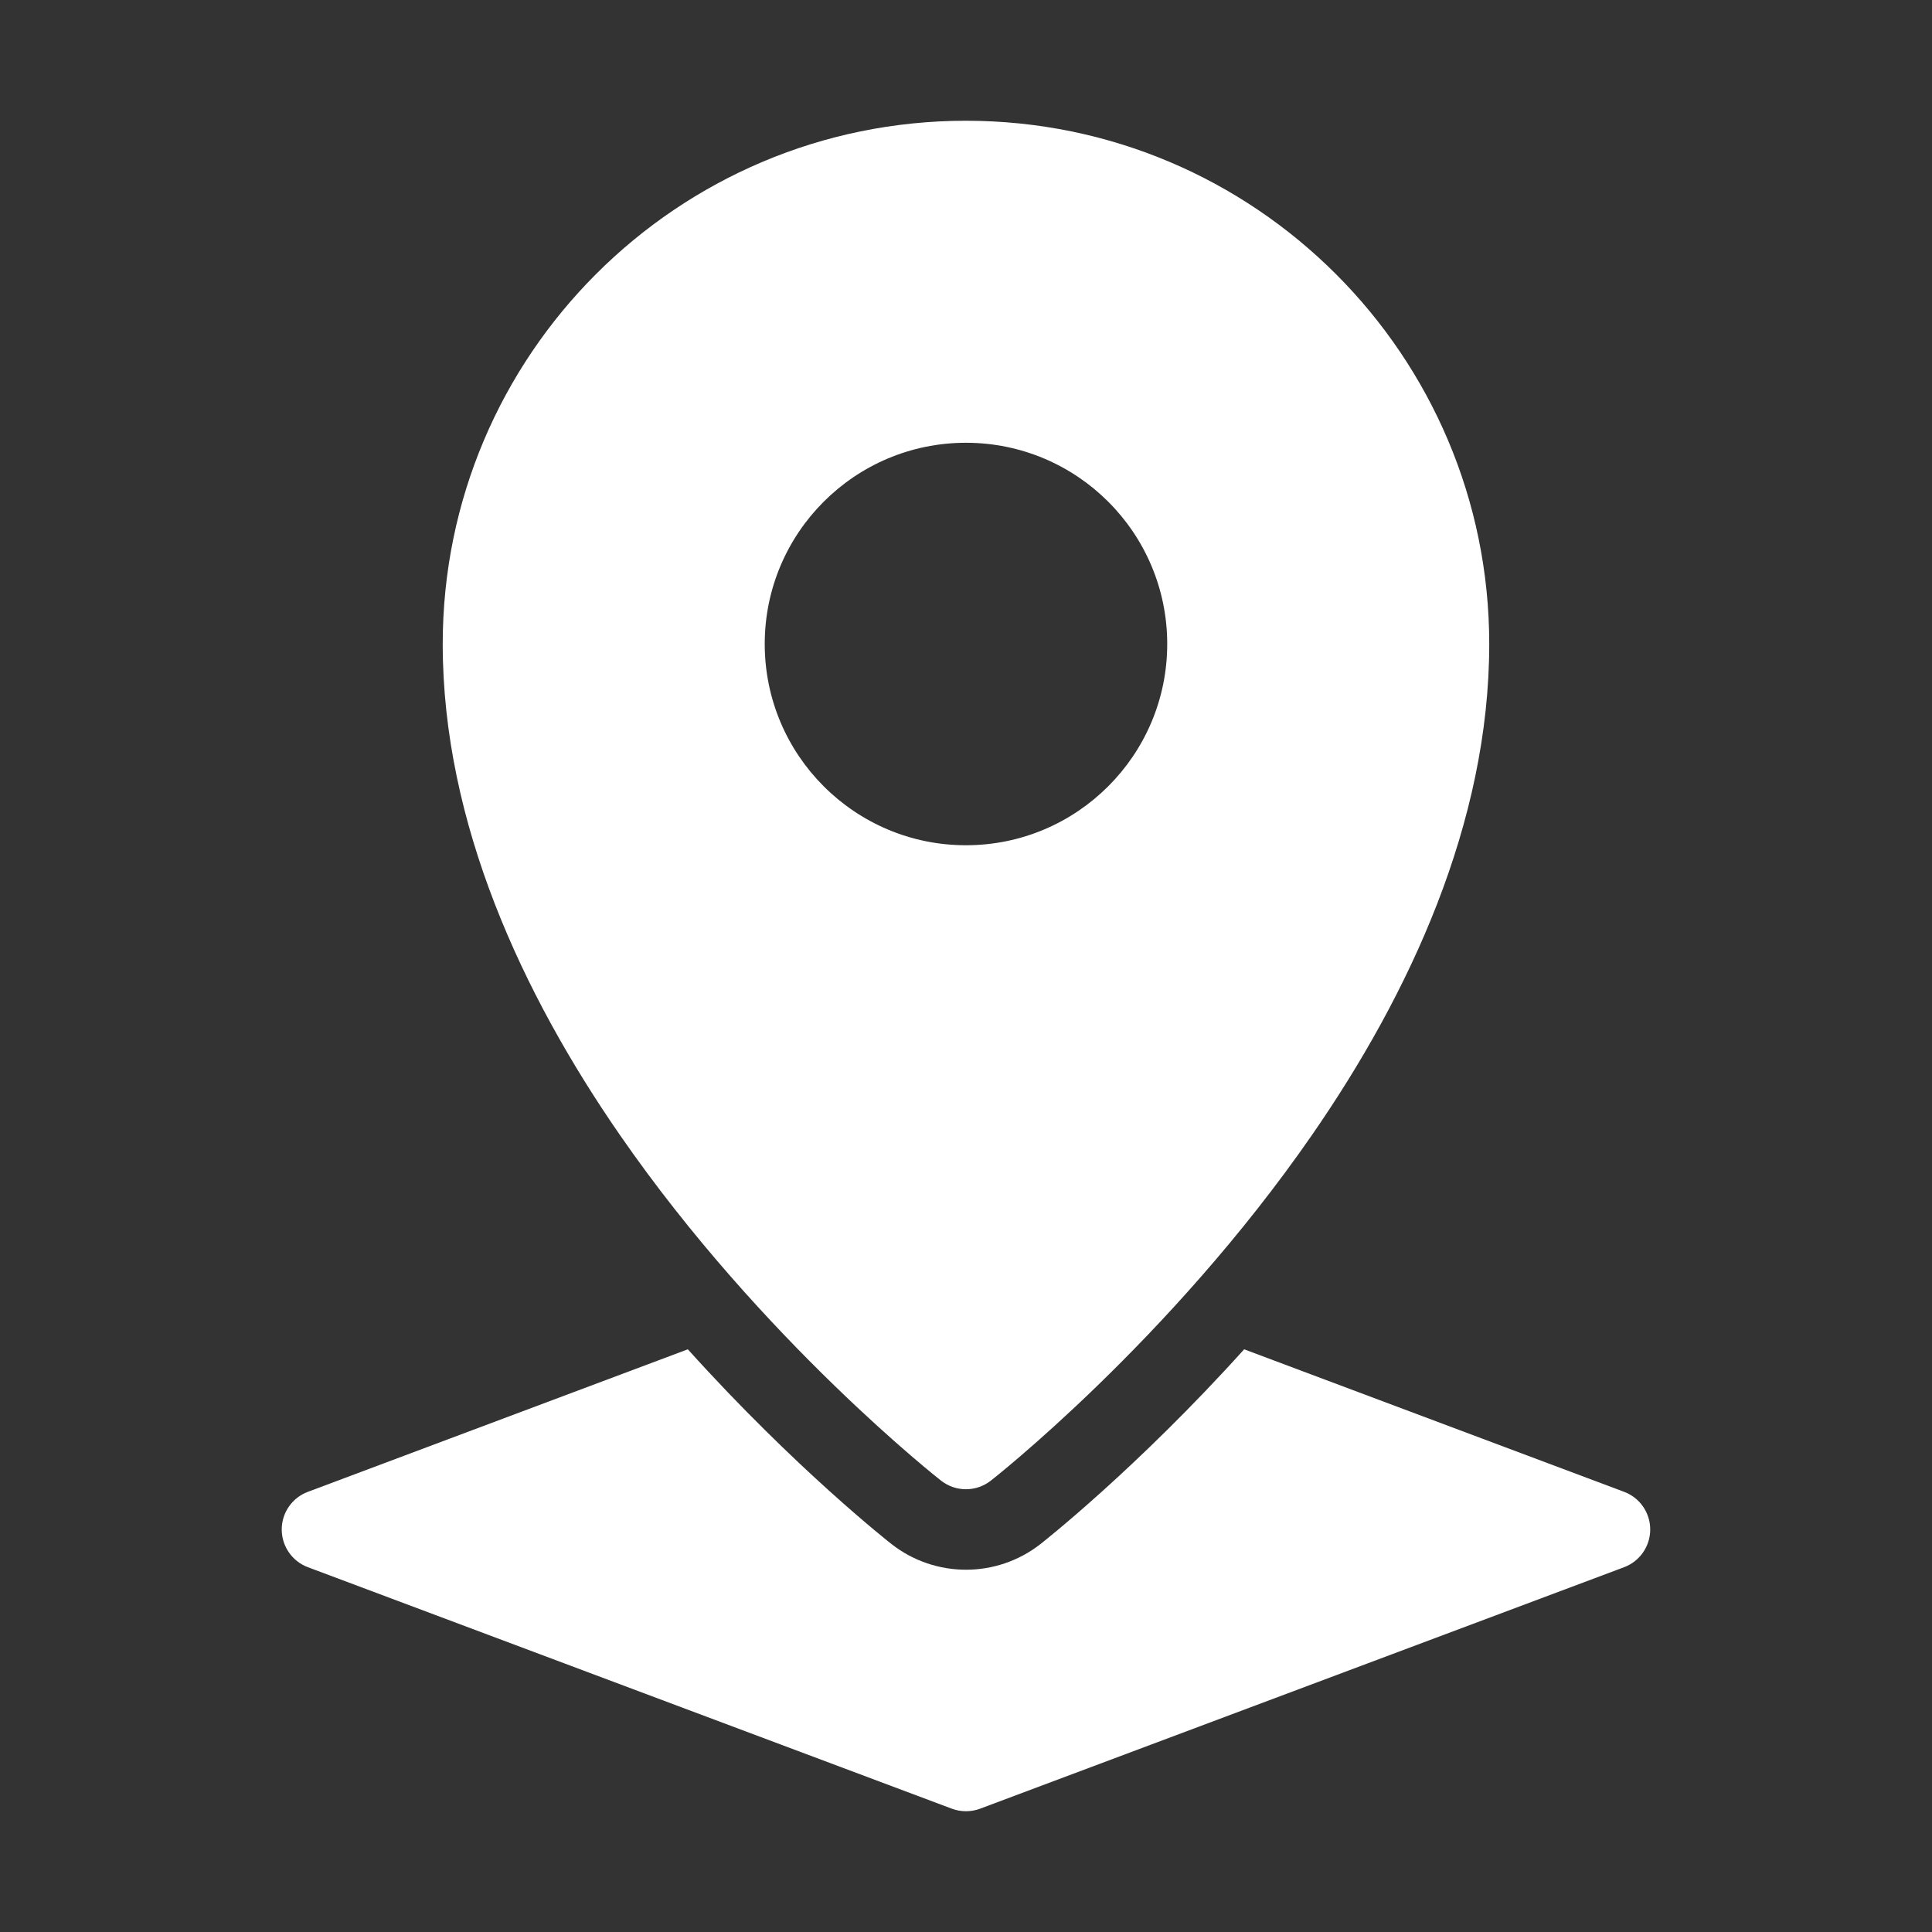
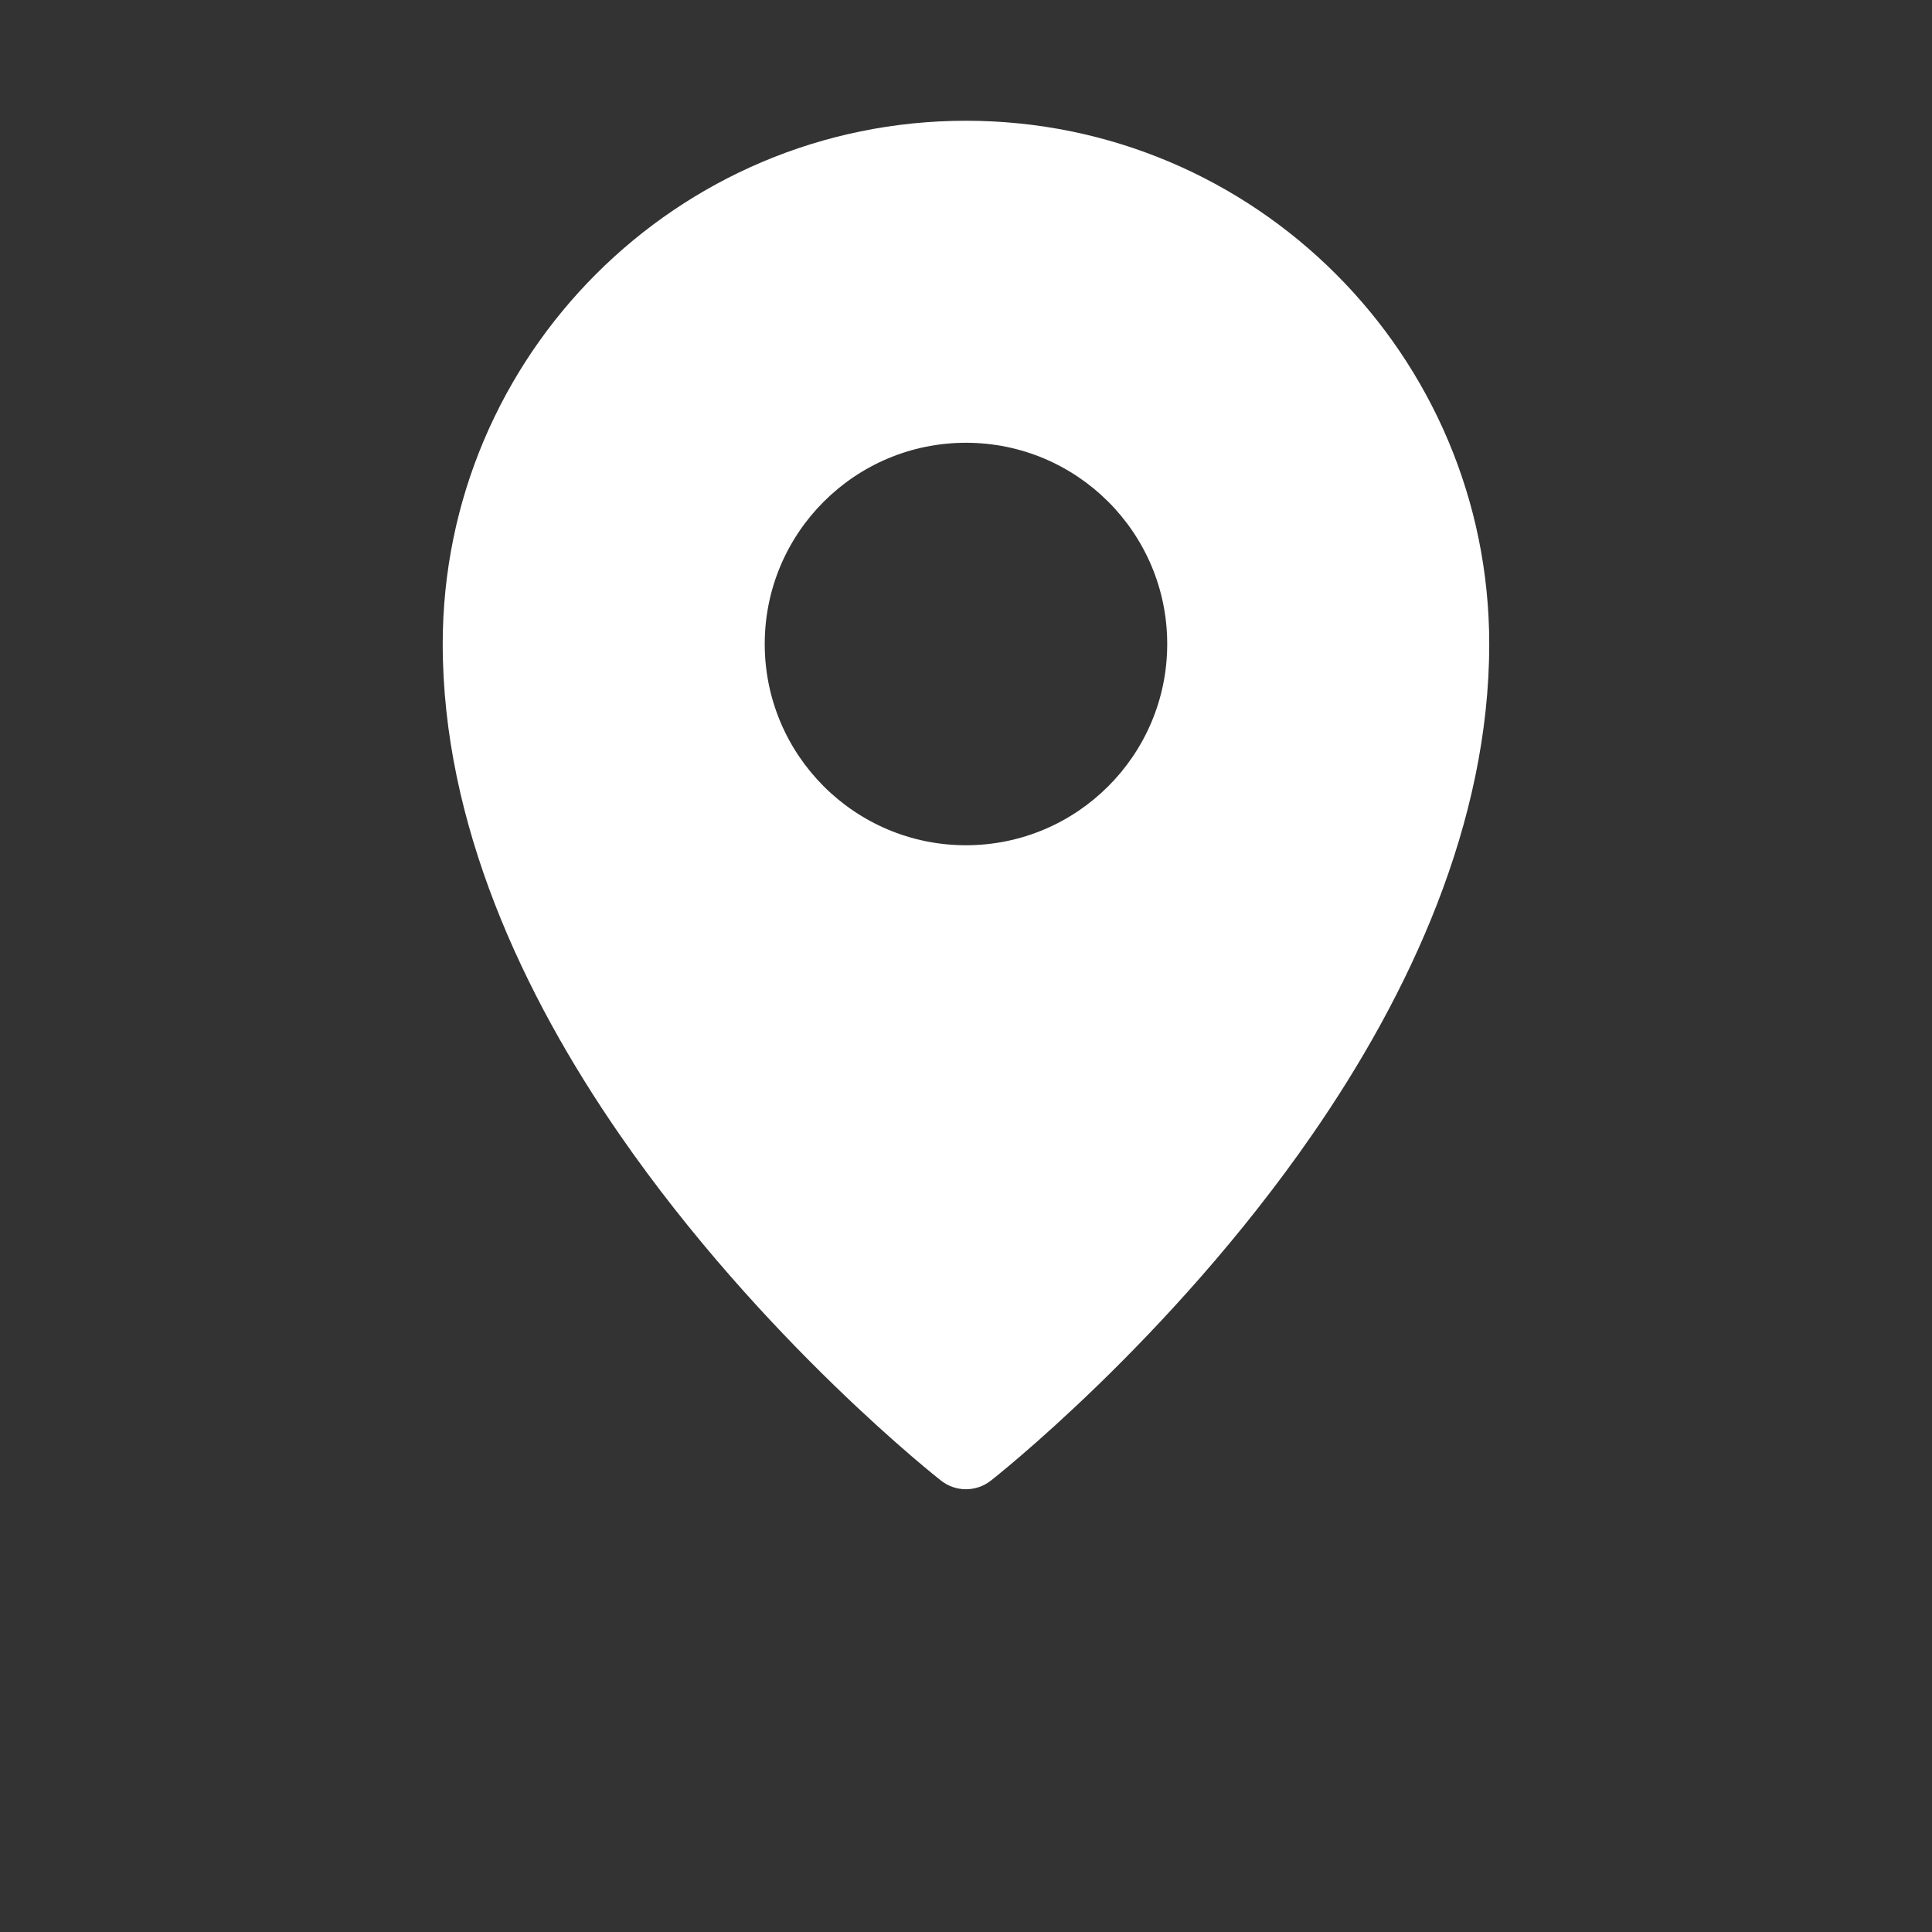
<svg xmlns="http://www.w3.org/2000/svg" width="40" height="40" viewBox="0 0 40 40" fill="none">
  <rect x="0" y="0" width="40" height="40" fill="#333333" stroke="none" />
-   <path fill-rule="evenodd" clip-rule="evenodd" d="M14.241 27.936L6.374 30.887C6.049 31.008 5.833 31.319 5.833 31.666C5.833 32.014 6.049 32.325 6.374 32.447L19.707 37.447C19.895 37.517 20.104 37.517 20.292 37.447L33.626 32.447C33.95 32.325 34.166 32.014 34.166 31.666C34.166 31.319 33.95 31.008 33.626 30.887L25.759 27.936C23.522 30.418 21.568 31.947 21.539 31.97C20.635 32.676 19.365 32.676 18.46 31.97C18.431 31.947 16.477 30.418 14.241 27.936Z" fill="white" />
  <path fill-rule="evenodd" clip-rule="evenodd" d="M19.999 2.5C25.979 2.5 30.833 7.354 30.833 13.333C30.833 17.045 29.177 20.59 27.164 23.498C24.209 27.771 20.513 30.656 20.513 30.656C20.211 30.892 19.788 30.892 19.486 30.657C19.486 30.657 15.789 27.771 12.834 23.498C10.822 20.59 9.166 17.045 9.166 13.333C9.166 7.354 14.02 2.5 19.999 2.5ZM19.999 9.167C17.699 9.167 15.833 11.033 15.833 13.333C15.833 15.633 17.699 17.5 19.999 17.5C22.299 17.5 24.166 15.633 24.166 13.333C24.166 11.033 22.299 9.167 19.999 9.167Z" fill="white" />
</svg>